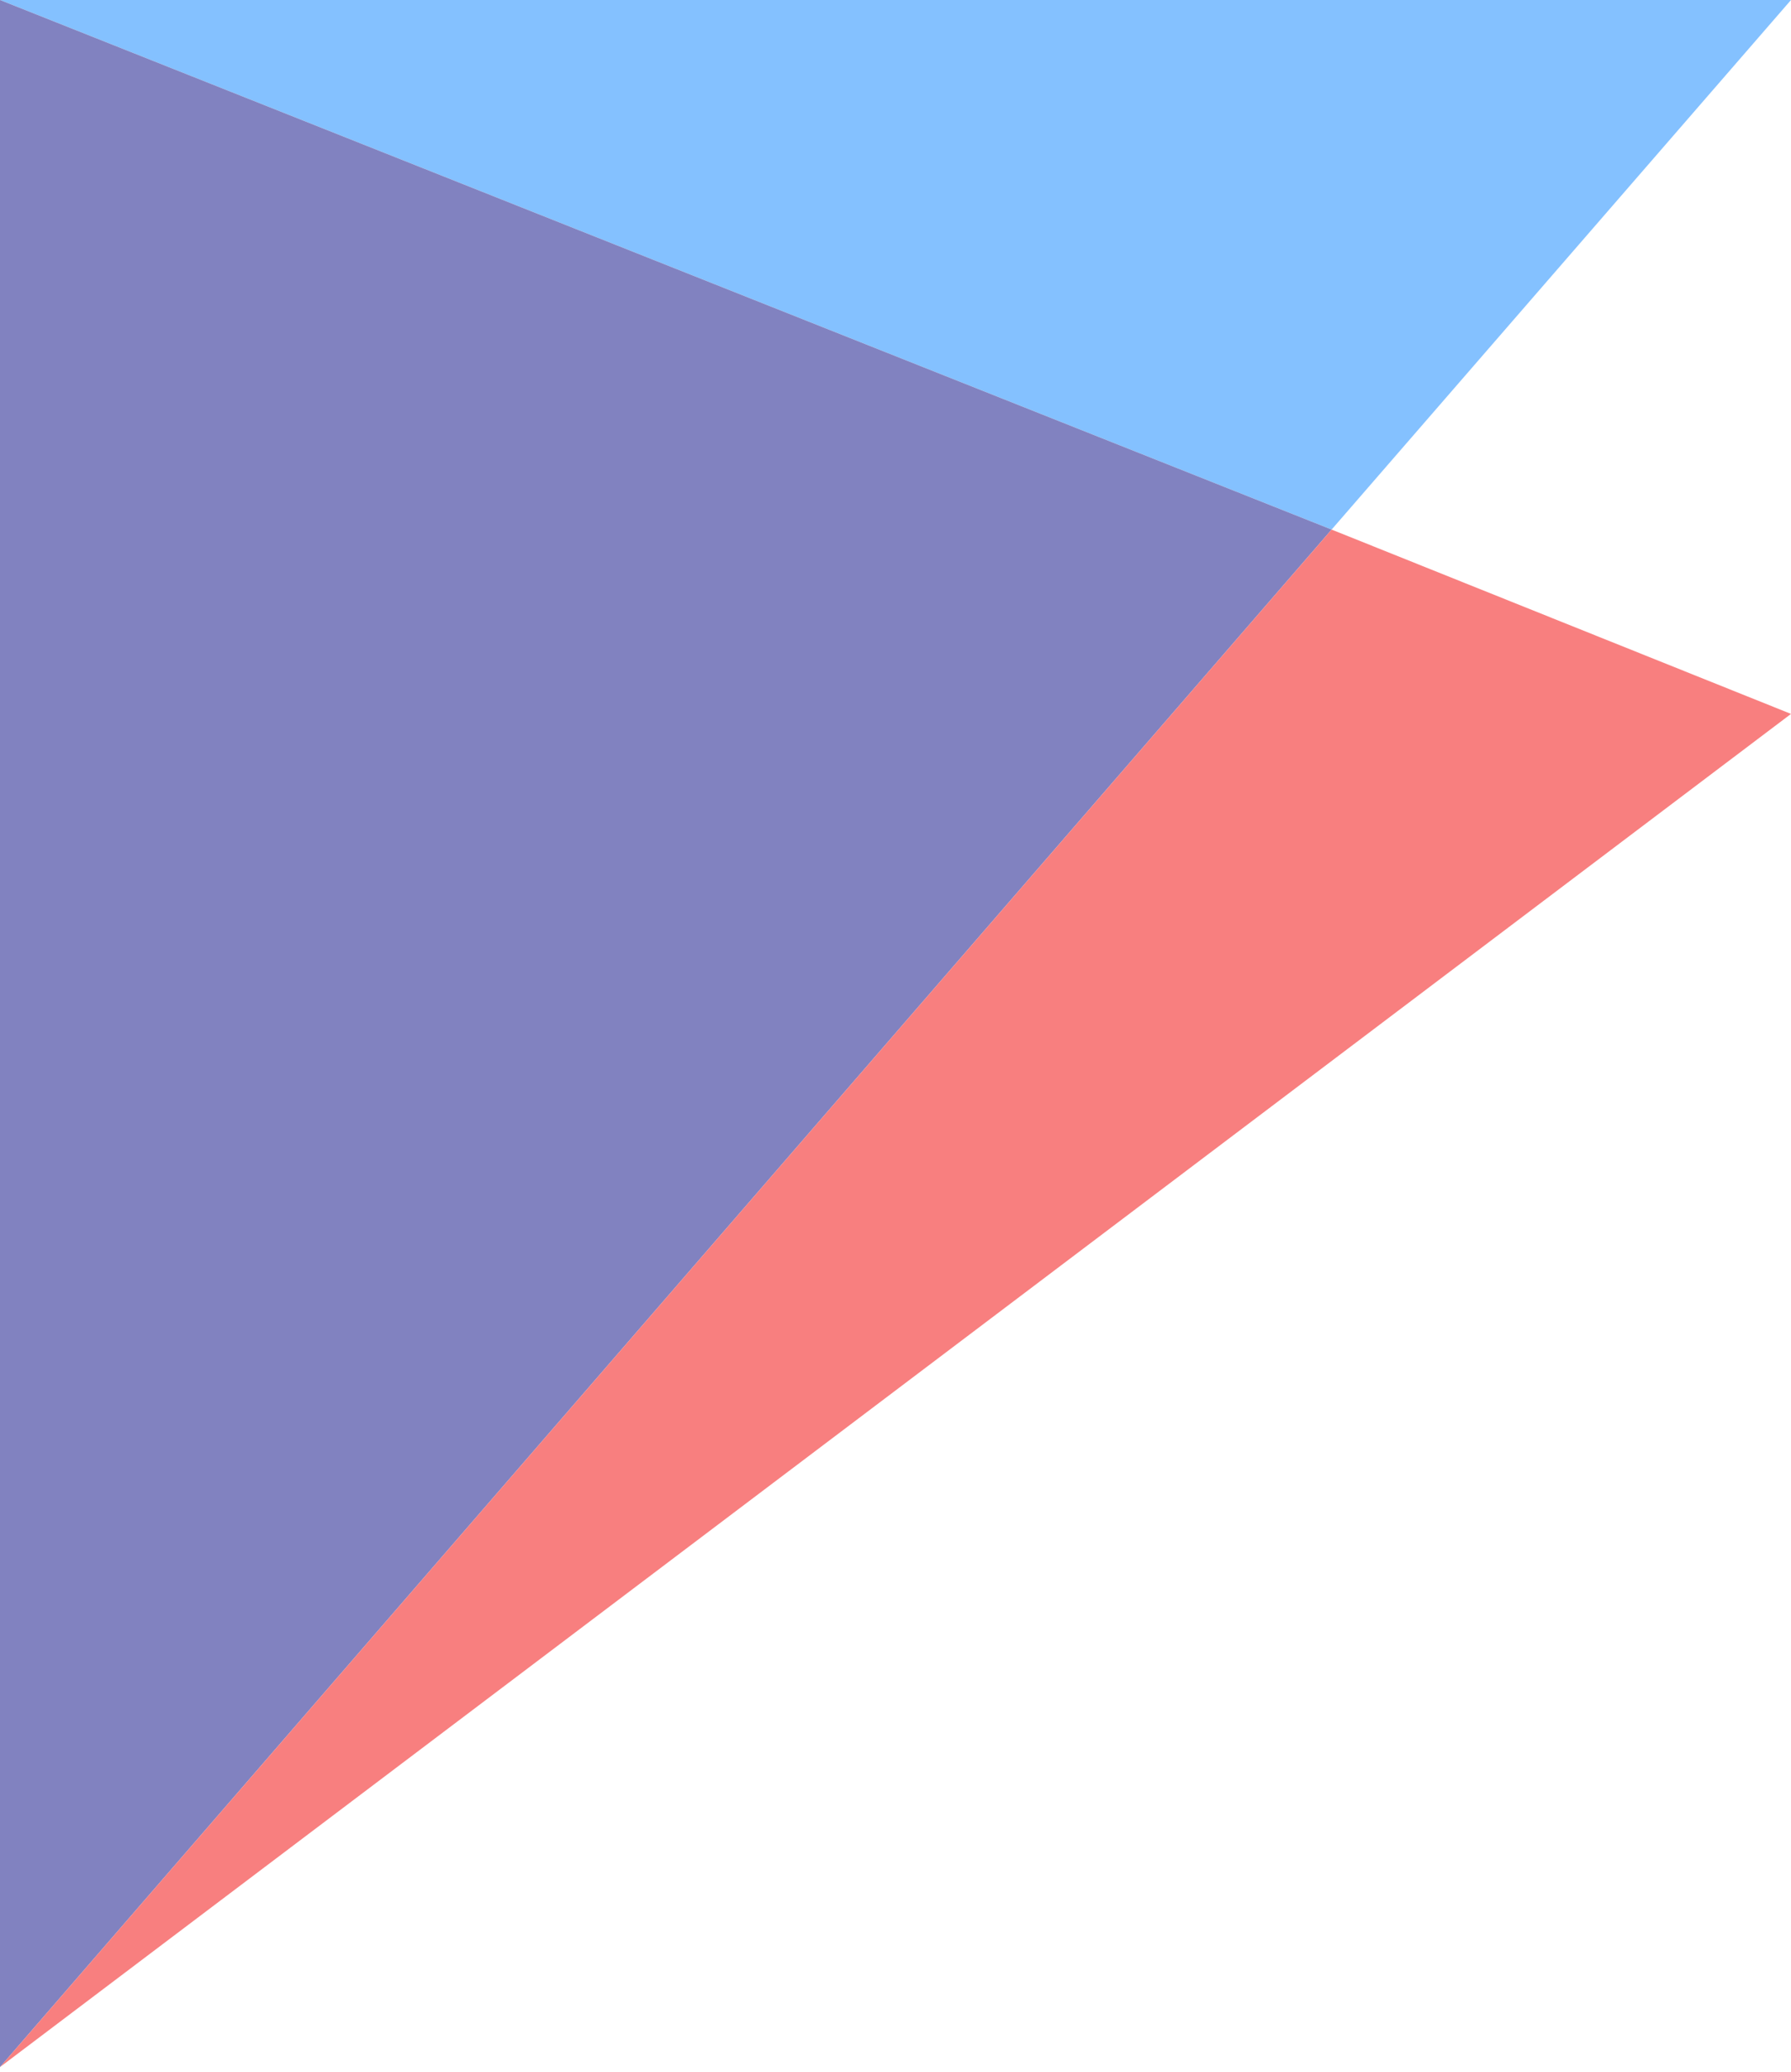
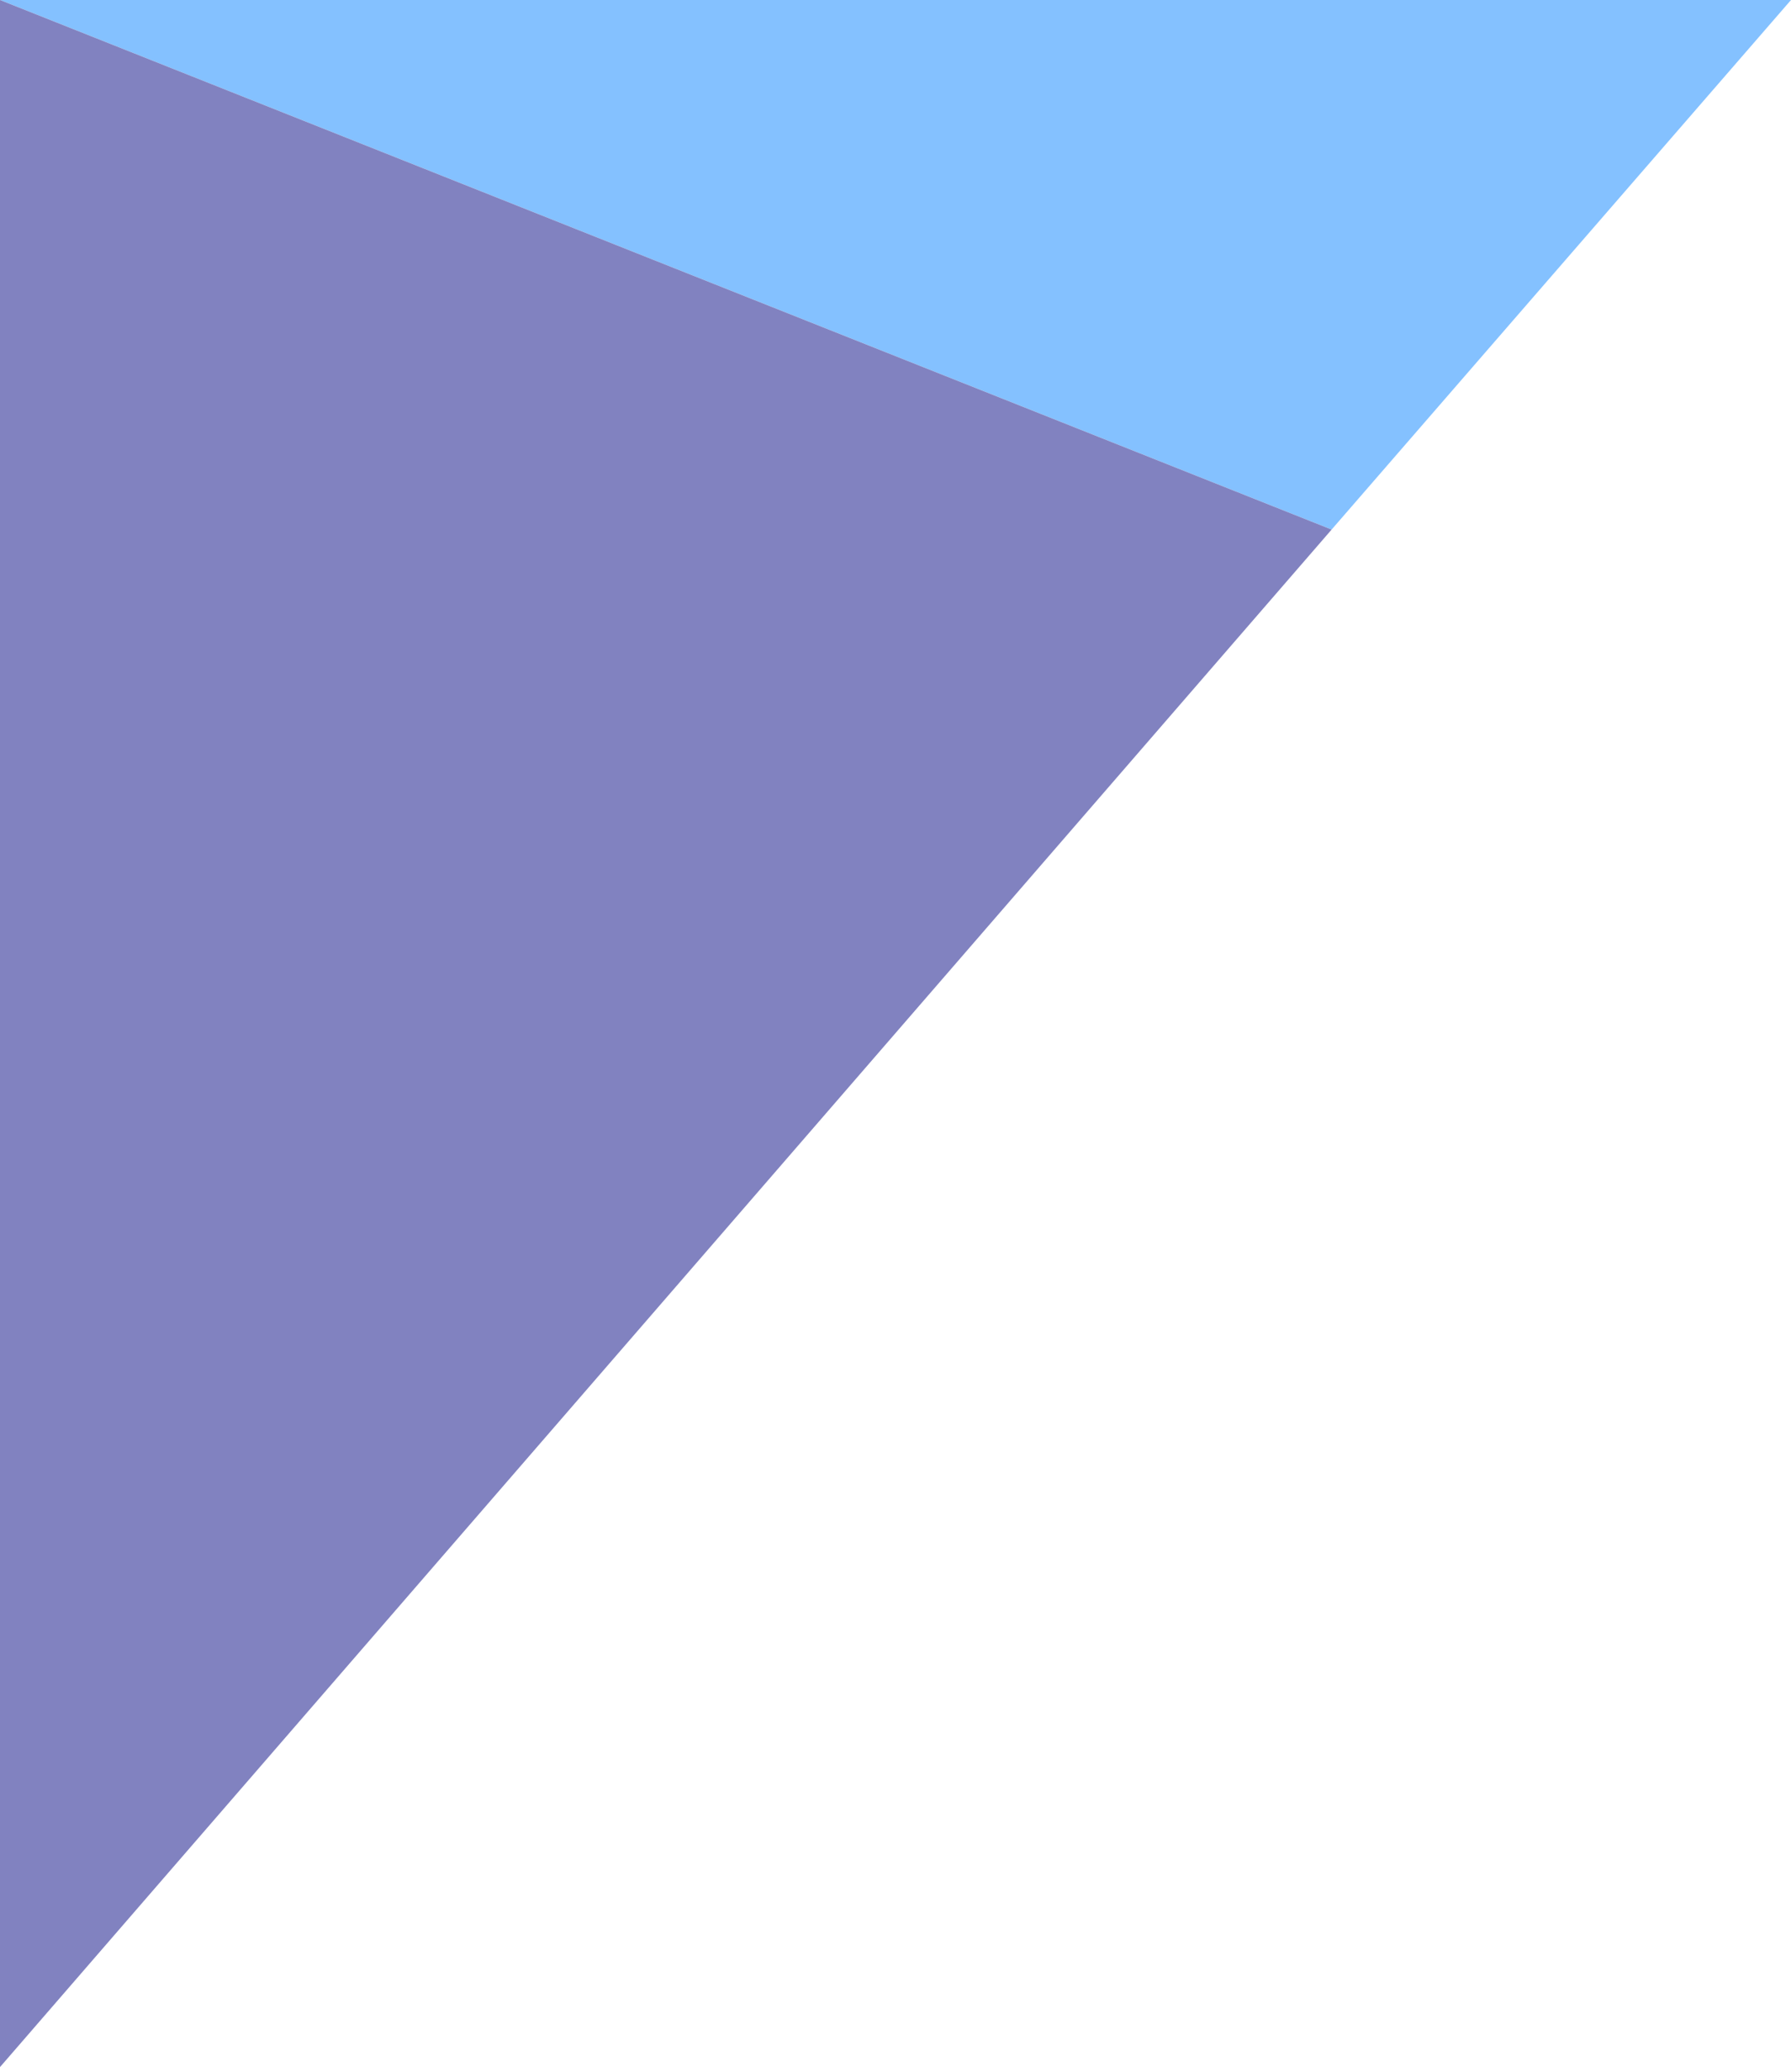
<svg xmlns="http://www.w3.org/2000/svg" width="32" height="37" viewBox="0 0 32 37" fill="none">
  <path d="M32 0H0L23.792 9.458L32 0Z" fill="#84C1FF" />
  <path d="M0 36.917V0L23.792 9.458L0 36.917Z" fill="#8182C0" />
-   <path d="M32 12.75L23.792 9.458L0 36.917L32 12.75Z" fill="#F87F7F" />
</svg>